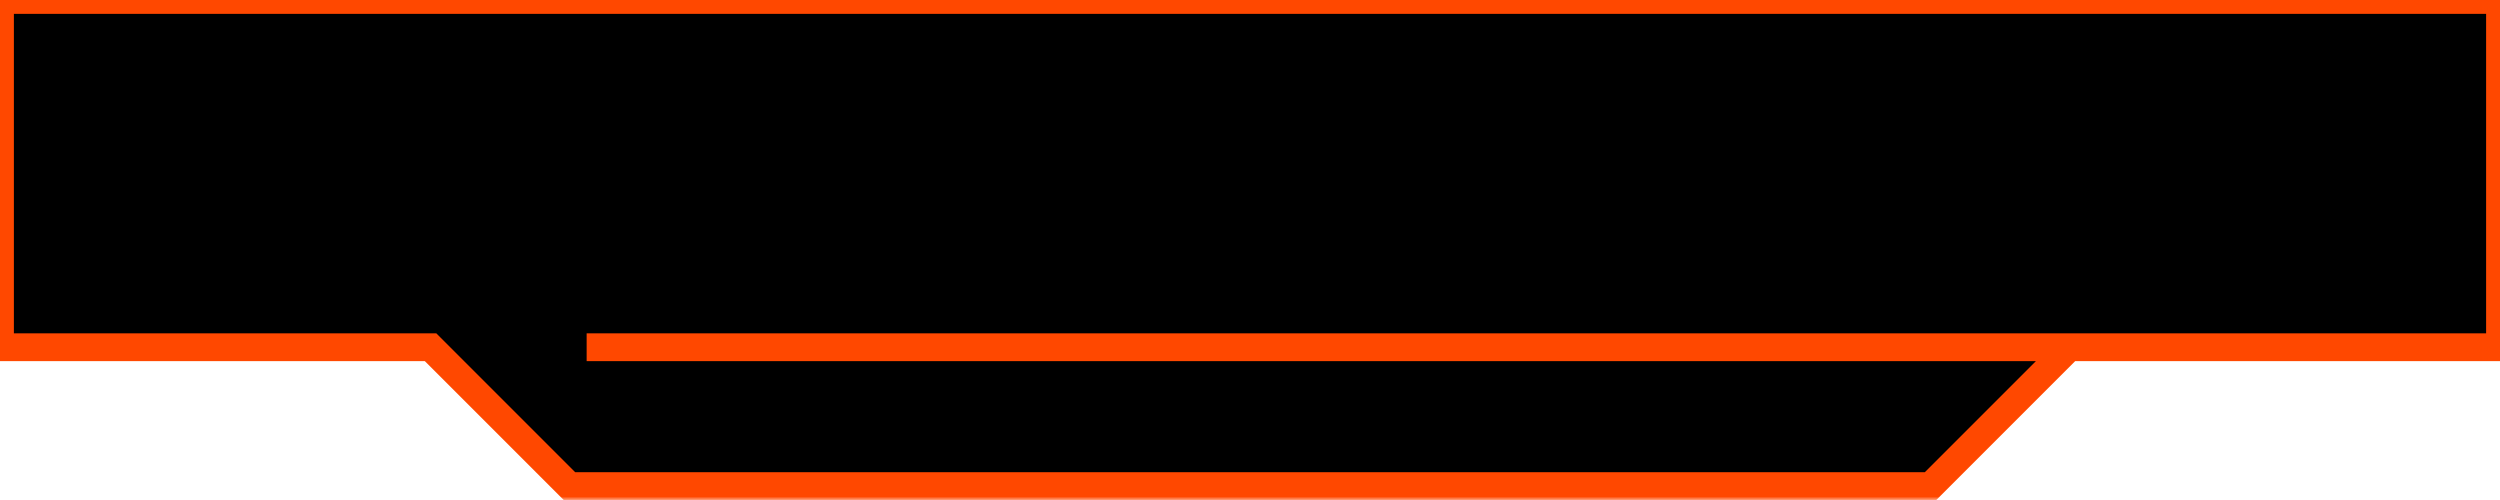
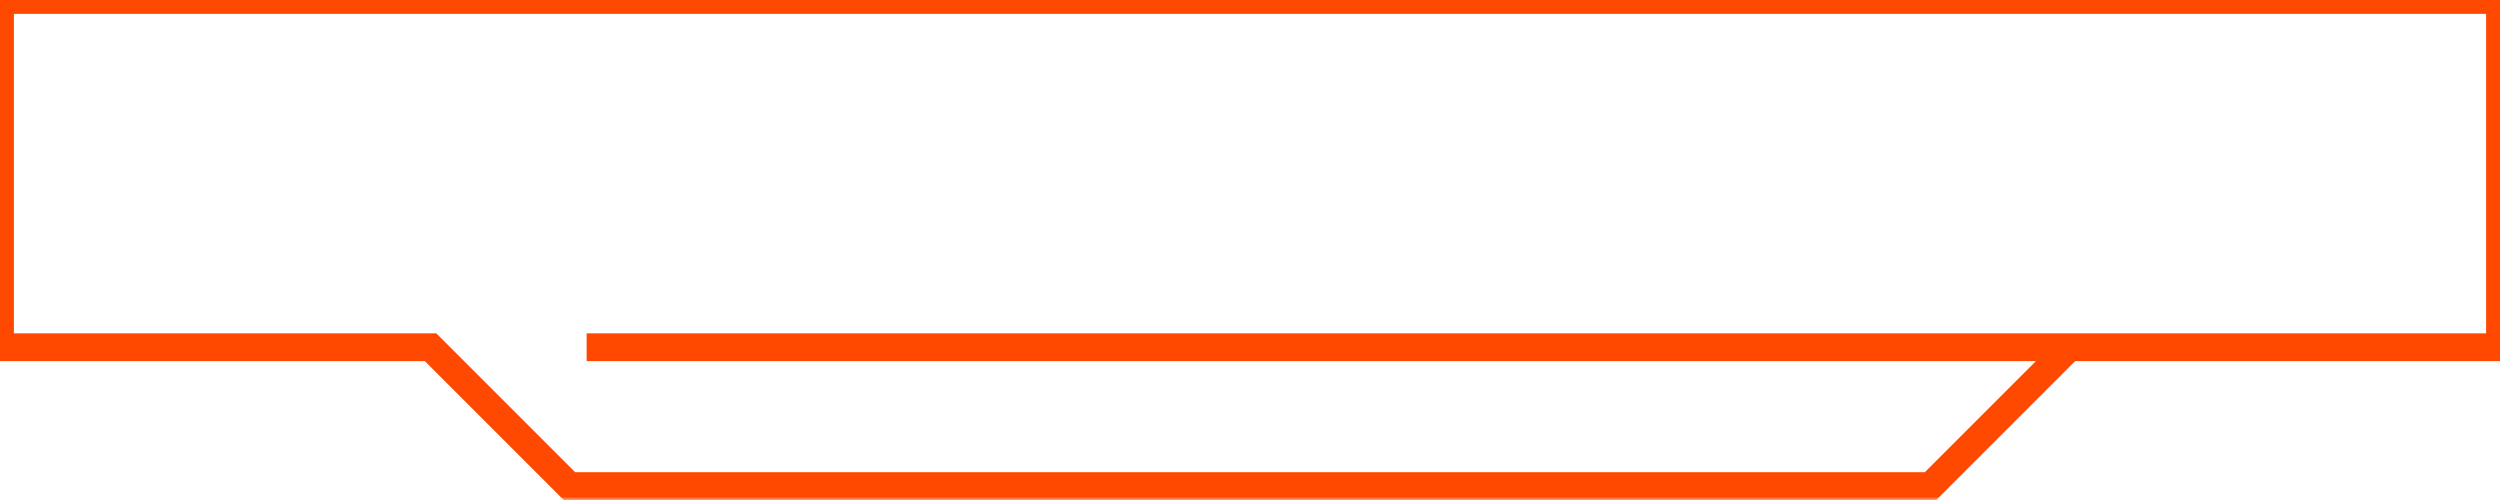
<svg xmlns="http://www.w3.org/2000/svg" width="360" height="72" viewBox="0 0 360 72" fill="none">
  <mask id="path-1-outside-1_0_766" maskUnits="userSpaceOnUse" x="-2" y="-2" width="364" height="74" fill="black">
    <rect fill="white" x="-2" y="-2" width="364" height="74" />
-     <path fill-rule="evenodd" clip-rule="evenodd" d="M360 0H0V50L62 50L82 70L278 70L298 50L84.476 50H360V0Z" />
  </mask>
-   <path fill-rule="evenodd" clip-rule="evenodd" d="M360 0H0V50L62 50L82 70L278 70L298 50L84.476 50H360V0Z" fill="black" />
  <path d="M0 0V-2H-2V0H0ZM360 0H362V-2H360V0ZM0 50H-2V52H2.46109e-07L0 50ZM62 50L63.414 48.586L62.828 48H62V50ZM82 70L80.586 71.414L81.172 72H82V70ZM278 70V72H278.828L279.414 71.414L278 70ZM298 50L299.414 51.414L302.828 48H298V50ZM360 50V52H362V50H360ZM0 2H360V-2H0V2ZM2 50V0H-2V50H2ZM62 48L-2.46109e-07 48L2.46109e-07 52L62 52V48ZM83.414 68.586L63.414 48.586L60.586 51.414L80.586 71.414L83.414 68.586ZM278 68L82 68V72L278 72V68ZM296.586 48.586L276.586 68.586L279.414 71.414L299.414 51.414L296.586 48.586ZM84.476 52L298 52V48L84.476 48V52ZM360 48H84.476V52H360V48ZM358 0V50H362V0H358Z" fill="#FF4800" mask="url(#path-1-outside-1_0_766)" />
</svg>